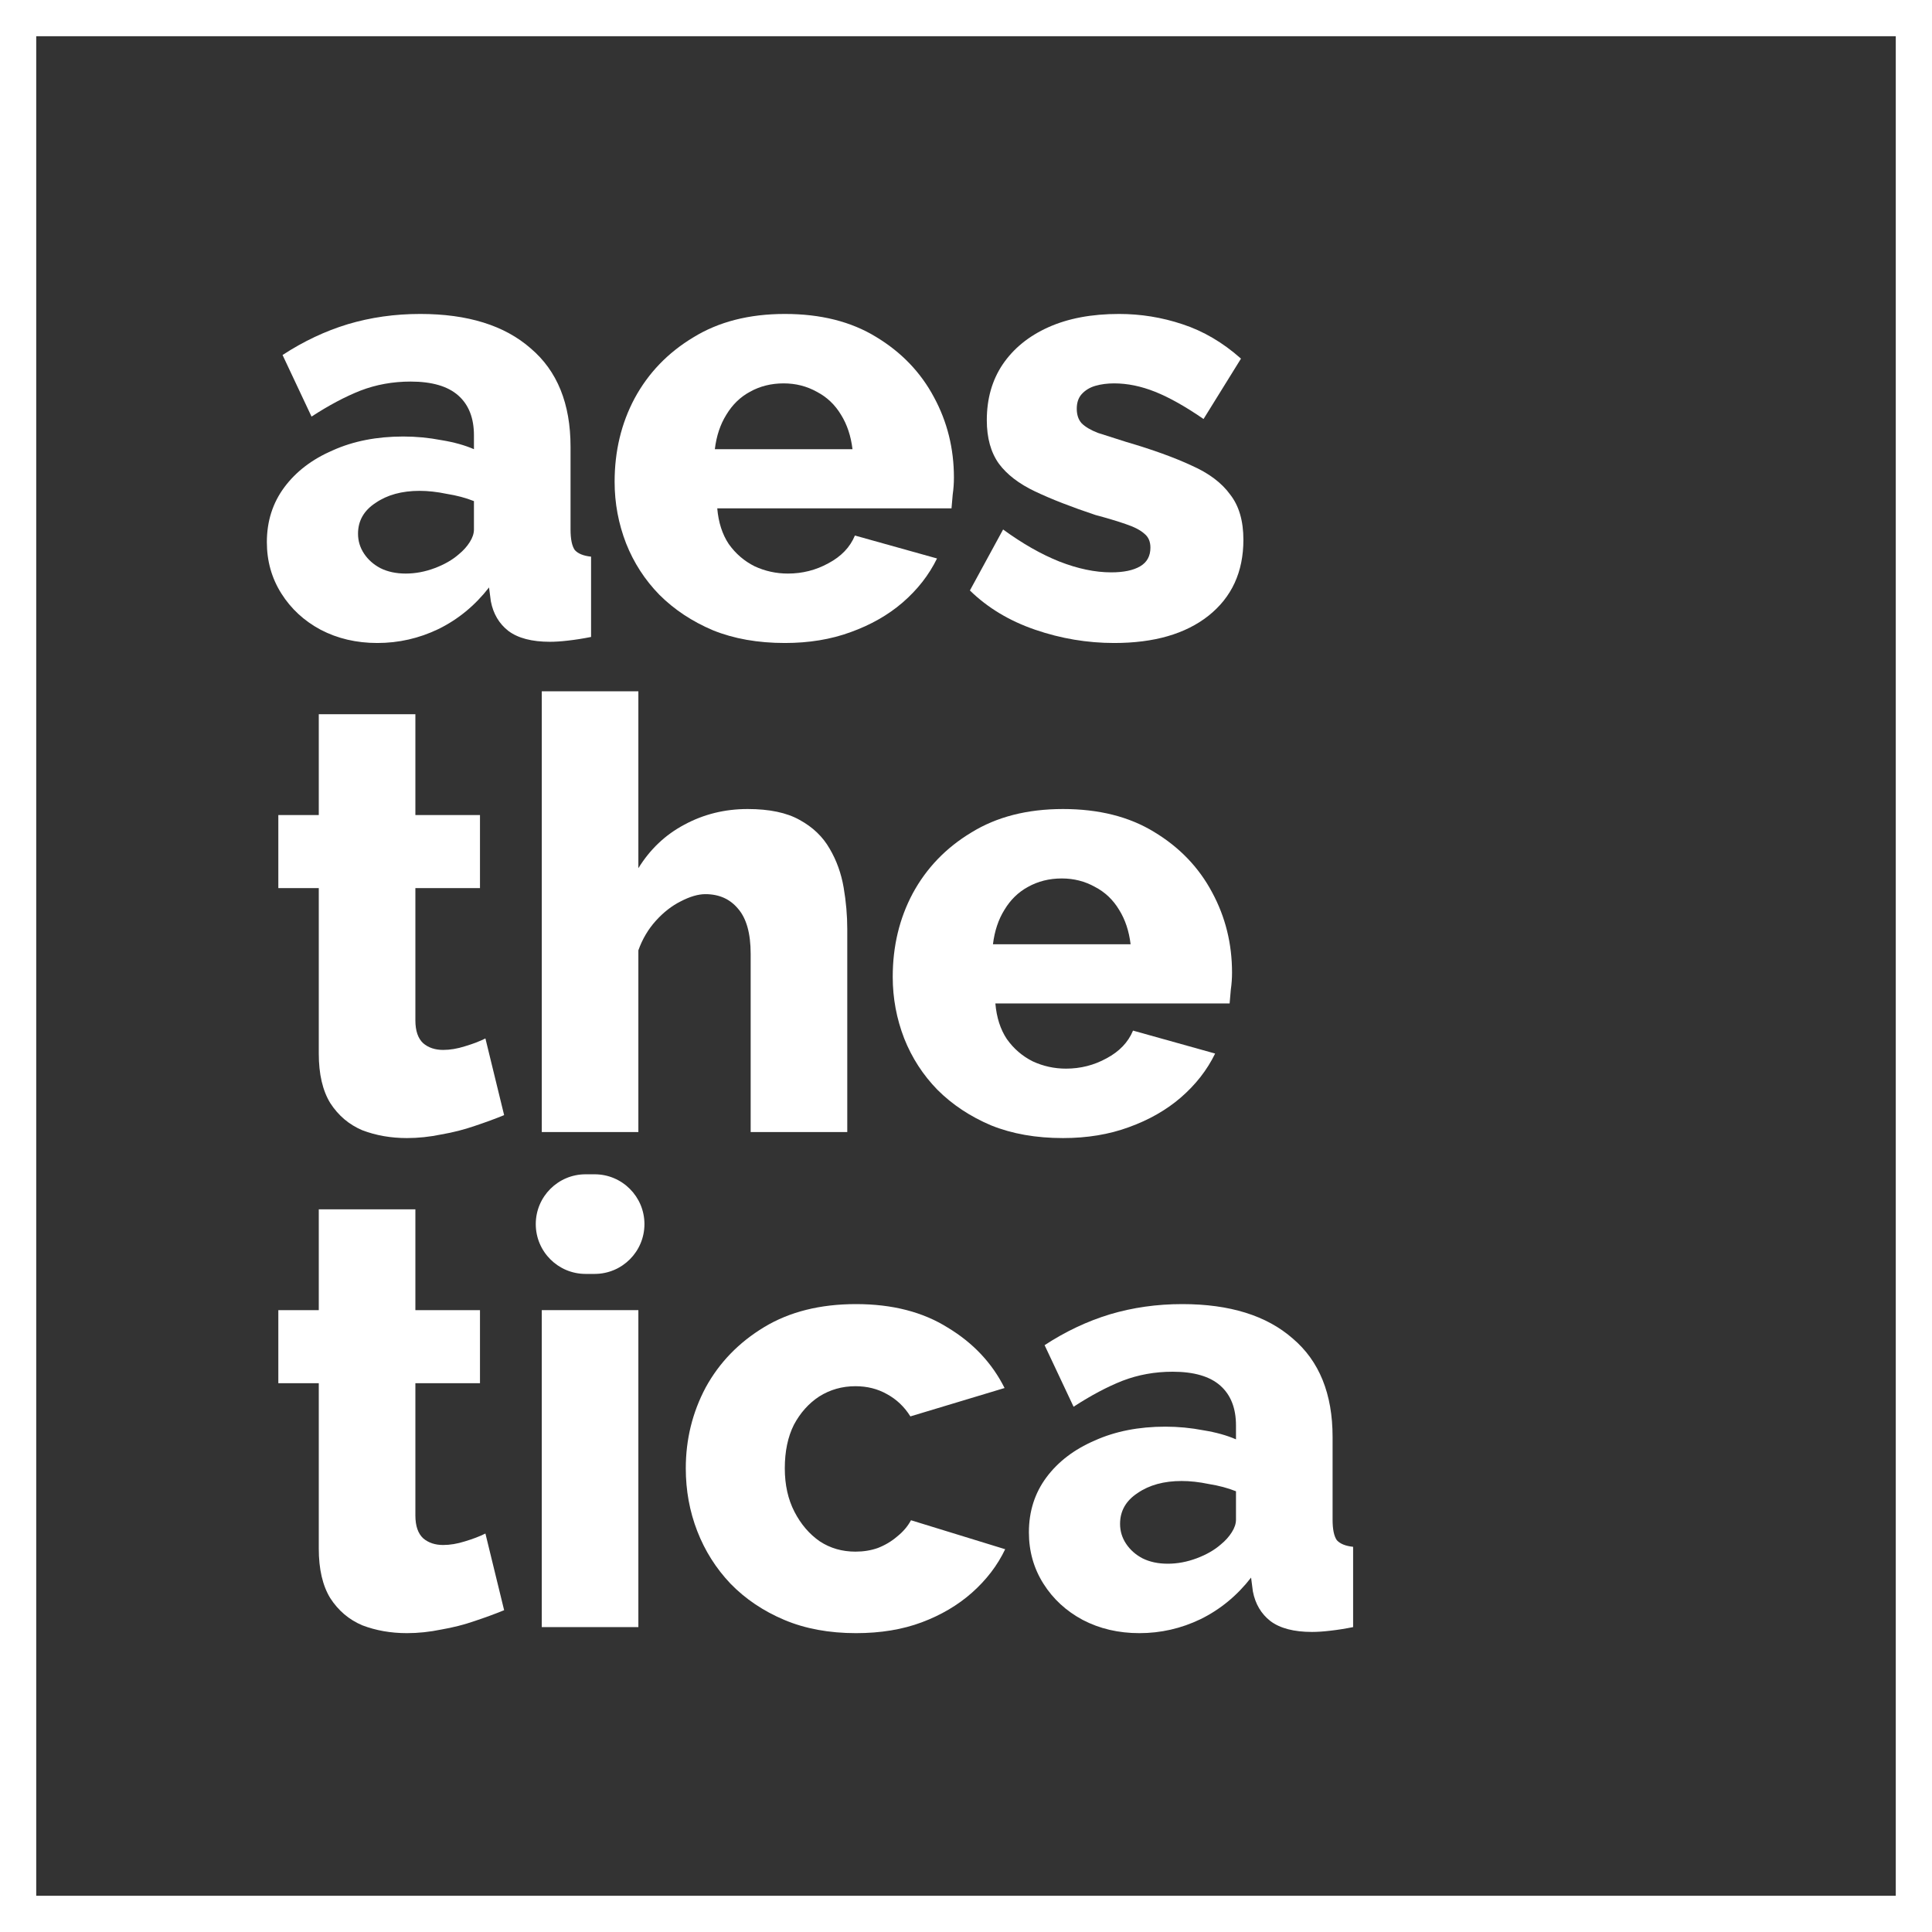
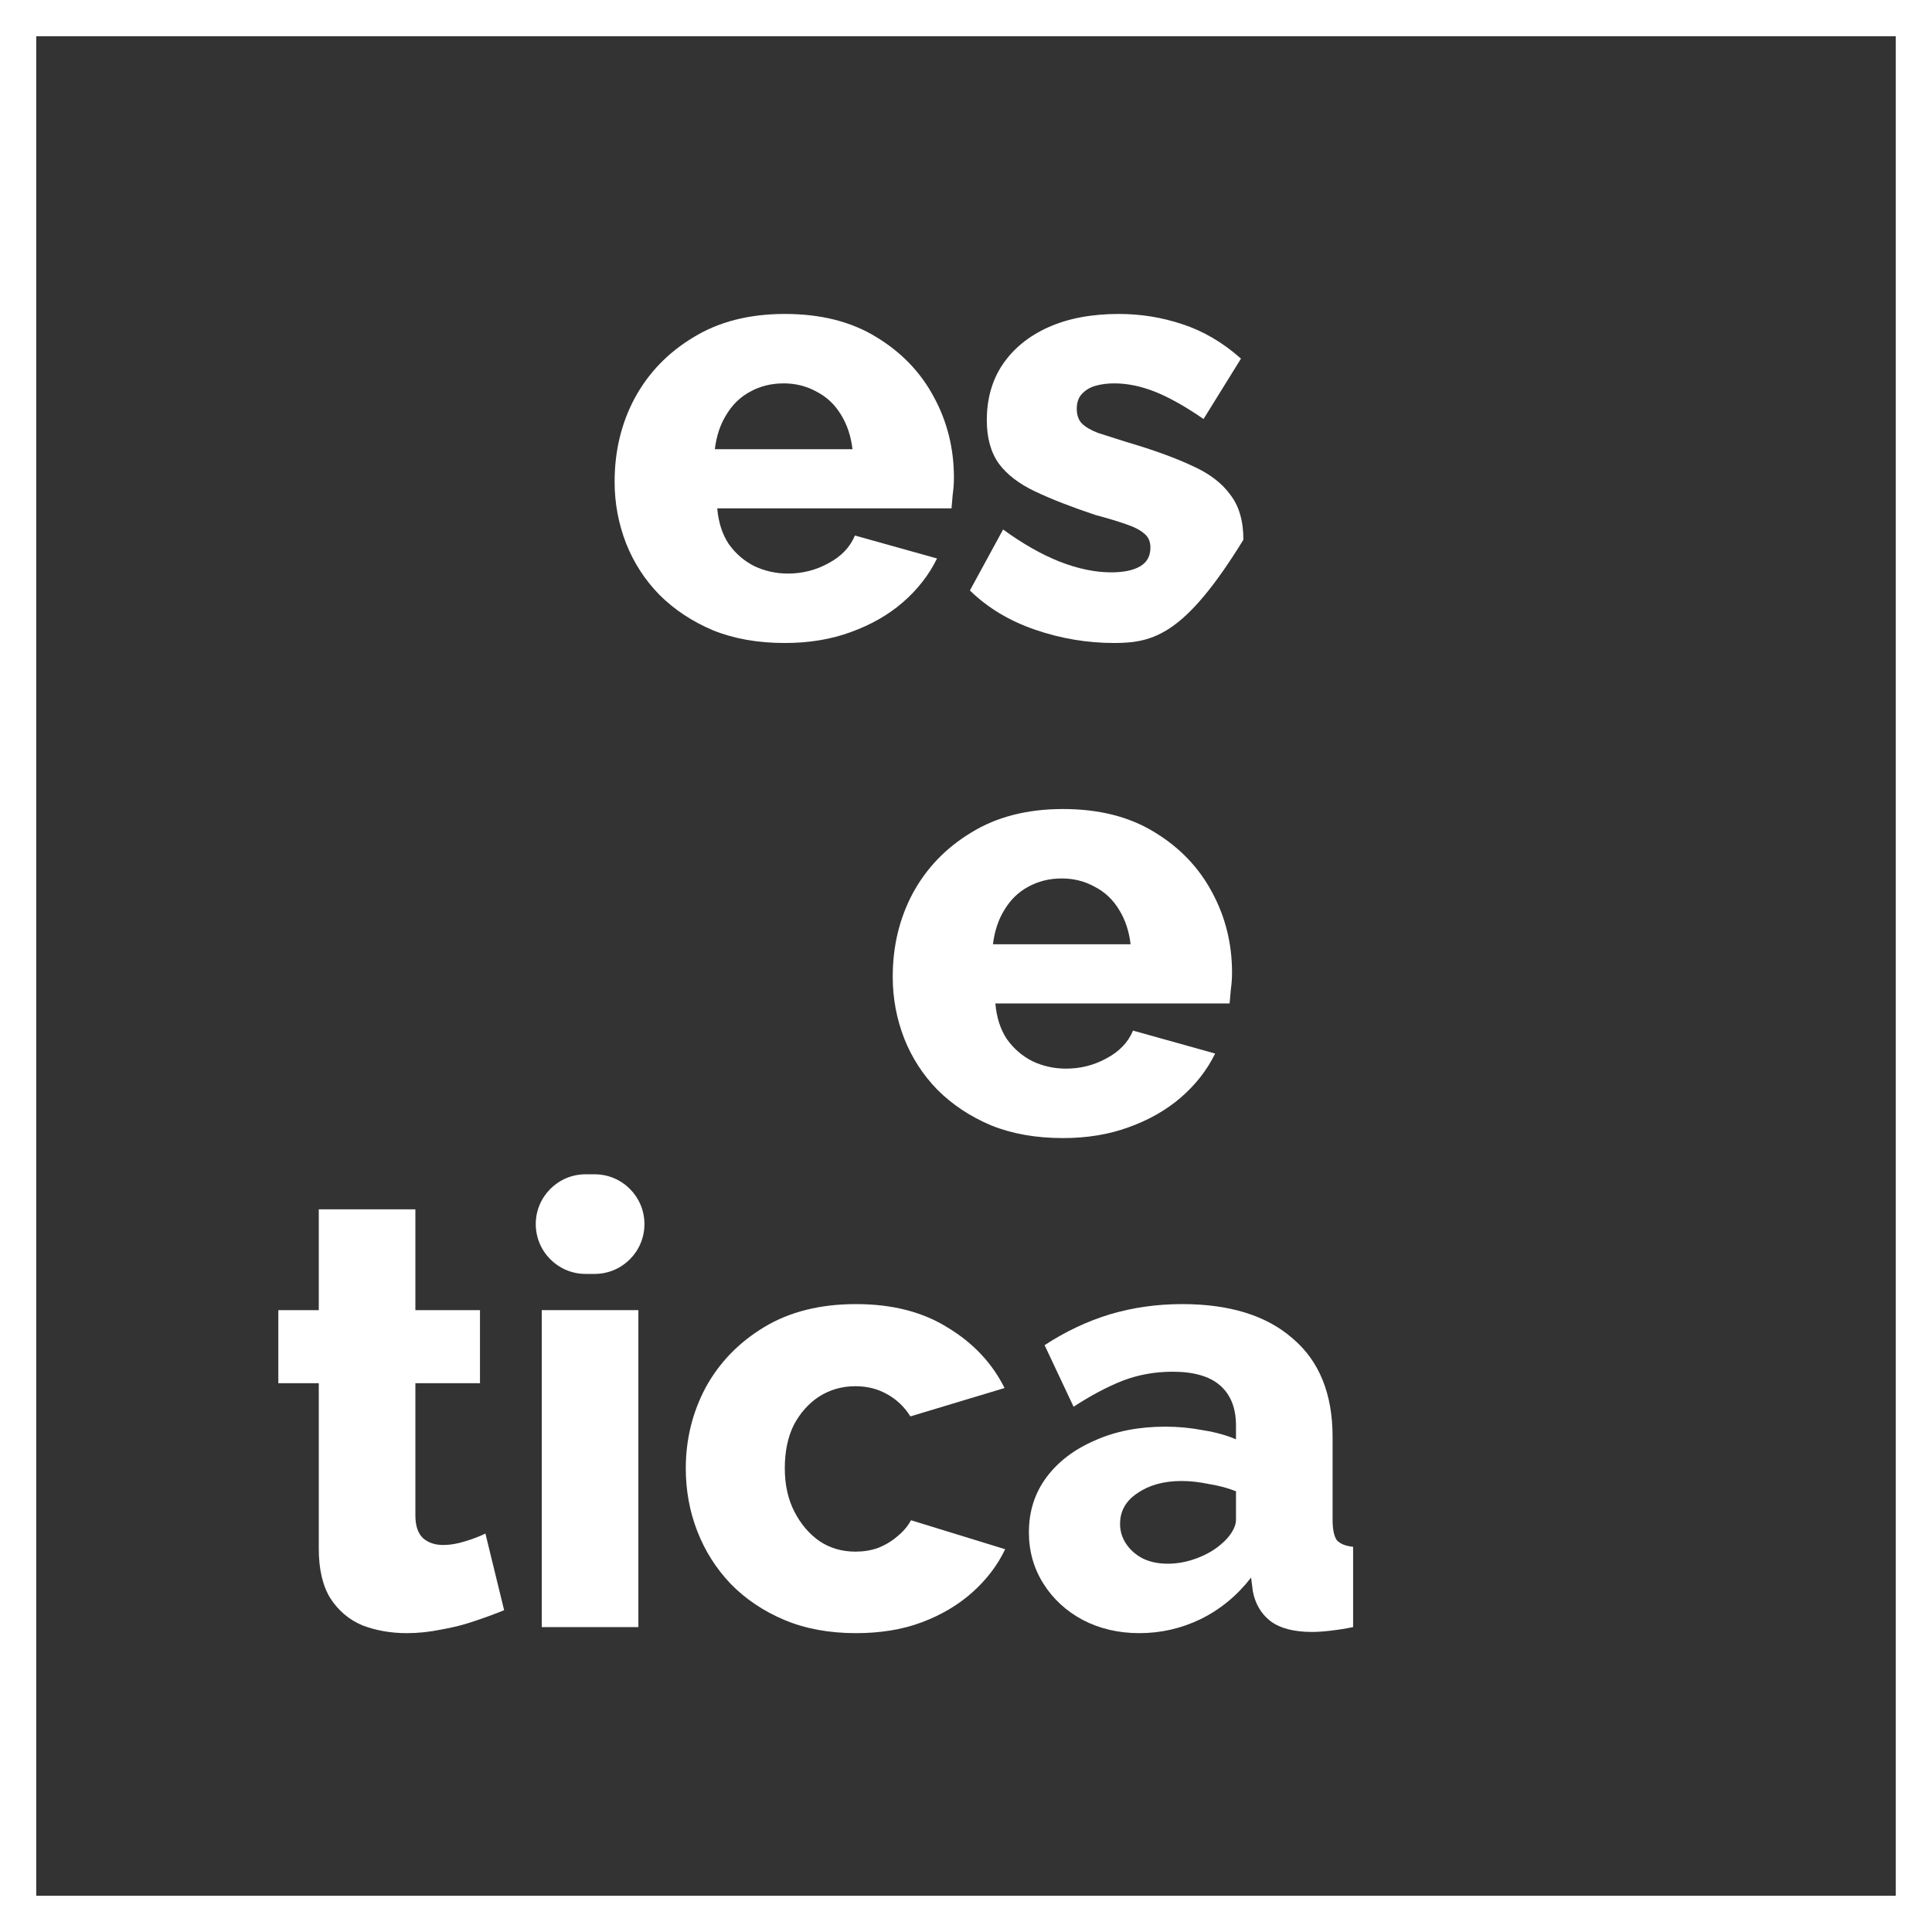
<svg xmlns="http://www.w3.org/2000/svg" width="160" height="160" viewBox="0 0 160 160" fill="none">
  <rect x="0" y="0" width="160" height="160" fill="#333333" stroke="none" />
-   <path fill-rule="evenodd" clip-rule="evenodd" d="M23.55 40.35C22.583 41.65 22.1 43.167 22.1 44.9C22.1 46.467 22.5 47.883 23.3 49.15C24.1 50.417 25.183 51.417 26.55 52.15C27.95 52.883 29.517 53.25 31.25 53.25C33.017 53.25 34.7 52.867 36.3 52.1C37.933 51.3 39.333 50.15 40.5 48.65L40.65 49.8C40.85 50.833 41.333 51.65 42.1 52.25C42.9 52.85 44.05 53.15 45.55 53.15C45.983 53.15 46.483 53.117 47.05 53.05C47.65 52.983 48.283 52.883 48.95 52.75V46.1C48.317 46.033 47.867 45.85 47.6 45.55C47.367 45.217 47.25 44.65 47.25 43.85V37C47.25 33.433 46.15 30.717 43.95 28.85C41.783 26.95 38.733 26 34.8 26C32.7 26 30.7 26.283 28.8 26.85C26.933 27.417 25.133 28.267 23.4 29.4L25.8 34.5C27.233 33.567 28.583 32.85 29.85 32.35C31.15 31.85 32.533 31.6 34 31.6C35.767 31.6 37.083 31.983 37.95 32.75C38.817 33.517 39.25 34.617 39.25 36.05V37.2C38.483 36.867 37.583 36.617 36.55 36.45C35.517 36.25 34.467 36.15 33.4 36.15C31.2 36.15 29.25 36.533 27.55 37.3C25.85 38.033 24.517 39.05 23.55 40.35ZM38.9 44.9C38.667 45.267 38.367 45.6 38 45.9C37.467 46.367 36.8 46.75 36 47.05C35.2 47.35 34.4 47.5 33.6 47.5C32.8 47.5 32.1 47.35 31.5 47.05C30.933 46.75 30.483 46.35 30.15 45.85C29.817 45.35 29.65 44.8 29.65 44.2C29.65 43.133 30.133 42.283 31.1 41.65C32.067 40.983 33.283 40.65 34.75 40.65C35.45 40.65 36.2 40.733 37 40.9C37.833 41.033 38.583 41.233 39.25 41.5V43.85C39.25 44.183 39.133 44.533 38.9 44.9Z" fill="white" />
  <path fill-rule="evenodd" clip-rule="evenodd" d="M59.05 52.2C60.783 52.9 62.767 53.25 65 53.25C67 53.25 68.817 52.95 70.45 52.35C72.117 51.75 73.55 50.933 74.75 49.9C75.983 48.833 76.933 47.617 77.6 46.25L70.8 44.35C70.4 45.317 69.667 46.083 68.6 46.65C67.567 47.217 66.45 47.5 65.25 47.5C64.283 47.5 63.367 47.3 62.5 46.9C61.633 46.467 60.917 45.85 60.35 45.05C59.817 44.25 59.5 43.267 59.4 42.1H78.8C78.833 41.767 78.867 41.383 78.9 40.95C78.967 40.483 79 40.017 79 39.55C79 37.15 78.45 34.933 77.35 32.9C76.25 30.833 74.65 29.167 72.55 27.9C70.483 26.633 67.967 26 65 26C62.033 26 59.5 26.65 57.4 27.95C55.3 29.217 53.683 30.9 52.55 33C51.45 35.067 50.9 37.367 50.9 39.9C50.9 41.667 51.217 43.367 51.85 45C52.483 46.6 53.4 48.017 54.6 49.25C55.833 50.483 57.317 51.467 59.05 52.2ZM70.6 37.2H59.2C59.333 36.1 59.65 35.15 60.15 34.35C60.65 33.517 61.3 32.883 62.1 32.45C62.933 31.983 63.867 31.75 64.9 31.75C65.9 31.75 66.817 31.983 67.65 32.45C68.483 32.883 69.15 33.517 69.65 34.35C70.15 35.15 70.467 36.1 70.6 37.2Z" fill="white" />
-   <path d="M92.273 53.25C90.039 53.25 87.856 52.883 85.723 52.15C83.589 51.417 81.789 50.333 80.323 48.9L83.073 43.85C84.673 45.017 86.223 45.9 87.723 46.5C89.256 47.1 90.689 47.4 92.023 47.4C93.056 47.4 93.856 47.233 94.423 46.9C94.989 46.567 95.273 46.05 95.273 45.35C95.273 44.85 95.106 44.467 94.773 44.2C94.439 43.9 93.923 43.633 93.223 43.4C92.556 43.167 91.723 42.917 90.723 42.65C88.723 41.983 87.056 41.333 85.723 40.7C84.389 40.067 83.389 39.3 82.723 38.4C82.056 37.467 81.723 36.267 81.723 34.8C81.723 33.033 82.156 31.5 83.023 30.2C83.923 28.867 85.189 27.833 86.823 27.1C88.456 26.367 90.406 26 92.673 26C94.473 26 96.223 26.283 97.923 26.85C99.656 27.417 101.273 28.367 102.773 29.7L99.673 34.7C98.173 33.667 96.839 32.917 95.673 32.45C94.506 31.983 93.373 31.75 92.273 31.75C91.706 31.75 91.189 31.817 90.723 31.95C90.256 32.083 89.873 32.317 89.573 32.65C89.306 32.95 89.173 33.35 89.173 33.85C89.173 34.35 89.306 34.75 89.573 35.05C89.873 35.35 90.323 35.617 90.923 35.85C91.556 36.05 92.339 36.3 93.273 36.6C95.439 37.233 97.239 37.883 98.673 38.55C100.106 39.183 101.173 39.983 101.873 40.95C102.606 41.883 102.973 43.133 102.973 44.7C102.973 47.367 102.006 49.467 100.073 51C98.173 52.5 95.573 53.25 92.273 53.25Z" fill="white" />
-   <path d="M39.3 93.25C40.2 92.95 41.017 92.65 41.75 92.35L40.2 86C39.733 86.233 39.167 86.45 38.5 86.65C37.867 86.85 37.267 86.95 36.7 86.95C36.033 86.95 35.483 86.767 35.05 86.4C34.617 86 34.4 85.367 34.4 84.5V73.55H39.75V67.5H34.4V59.15H26.4V67.5H23.05V73.55H26.4V87.25C26.4 88.95 26.717 90.317 27.35 91.35C28.017 92.383 28.9 93.133 30 93.6C31.133 94.033 32.367 94.25 33.7 94.25C34.633 94.25 35.583 94.15 36.55 93.95C37.517 93.783 38.433 93.55 39.3 93.25Z" fill="white" />
-   <path d="M70.167 93.75H62.167V79C62.167 77.3 61.817 76.05 61.117 75.25C60.45 74.45 59.55 74.05 58.417 74.05C57.817 74.05 57.134 74.25 56.367 74.65C55.634 75.017 54.95 75.55 54.317 76.25C53.684 76.95 53.2 77.767 52.867 78.7V93.75H44.867V57.25H52.867V71.9C53.834 70.333 55.1 69.133 56.667 68.3C58.267 67.433 60.017 67 61.917 67C63.717 67 65.15 67.3 66.217 67.9C67.317 68.5 68.15 69.3 68.717 70.3C69.284 71.267 69.667 72.333 69.867 73.5C70.067 74.667 70.167 75.817 70.167 76.95V93.75Z" fill="white" />
+   <path d="M92.273 53.25C90.039 53.25 87.856 52.883 85.723 52.15C83.589 51.417 81.789 50.333 80.323 48.9L83.073 43.85C84.673 45.017 86.223 45.9 87.723 46.5C89.256 47.1 90.689 47.4 92.023 47.4C93.056 47.4 93.856 47.233 94.423 46.9C94.989 46.567 95.273 46.05 95.273 45.35C95.273 44.85 95.106 44.467 94.773 44.2C94.439 43.9 93.923 43.633 93.223 43.4C92.556 43.167 91.723 42.917 90.723 42.65C88.723 41.983 87.056 41.333 85.723 40.7C84.389 40.067 83.389 39.3 82.723 38.4C82.056 37.467 81.723 36.267 81.723 34.8C81.723 33.033 82.156 31.5 83.023 30.2C83.923 28.867 85.189 27.833 86.823 27.1C88.456 26.367 90.406 26 92.673 26C94.473 26 96.223 26.283 97.923 26.85C99.656 27.417 101.273 28.367 102.773 29.7L99.673 34.7C98.173 33.667 96.839 32.917 95.673 32.45C94.506 31.983 93.373 31.75 92.273 31.75C91.706 31.75 91.189 31.817 90.723 31.95C90.256 32.083 89.873 32.317 89.573 32.65C89.306 32.95 89.173 33.35 89.173 33.85C89.173 34.35 89.306 34.75 89.573 35.05C89.873 35.35 90.323 35.617 90.923 35.85C91.556 36.05 92.339 36.3 93.273 36.6C95.439 37.233 97.239 37.883 98.673 38.55C100.106 39.183 101.173 39.983 101.873 40.95C102.606 41.883 102.973 43.133 102.973 44.7C98.173 52.5 95.573 53.25 92.273 53.25Z" fill="white" />
  <path fill-rule="evenodd" clip-rule="evenodd" d="M82.082 93.2C83.816 93.9 85.799 94.25 88.032 94.25C90.032 94.25 91.849 93.95 93.482 93.35C95.149 92.75 96.582 91.933 97.782 90.9C99.016 89.833 99.966 88.617 100.632 87.25L93.832 85.35C93.432 86.317 92.699 87.083 91.632 87.65C90.599 88.217 89.482 88.5 88.282 88.5C87.316 88.5 86.399 88.3 85.532 87.9C84.666 87.467 83.949 86.85 83.382 86.05C82.849 85.25 82.532 84.267 82.432 83.1H101.832C101.866 82.767 101.899 82.383 101.932 81.95C101.999 81.483 102.032 81.017 102.032 80.55C102.032 78.15 101.482 75.933 100.382 73.9C99.282 71.833 97.682 70.167 95.582 68.9C93.516 67.633 90.999 67 88.032 67C85.066 67 82.532 67.65 80.432 68.95C78.332 70.217 76.716 71.9 75.582 74C74.482 76.067 73.932 78.367 73.932 80.9C73.932 82.667 74.249 84.367 74.882 86C75.516 87.6 76.432 89.017 77.632 90.25C78.866 91.483 80.349 92.467 82.082 93.2ZM93.632 78.2H82.232C82.366 77.1 82.682 76.15 83.182 75.35C83.682 74.517 84.332 73.883 85.132 73.45C85.966 72.983 86.899 72.75 87.932 72.75C88.932 72.75 89.849 72.983 90.682 73.45C91.516 73.883 92.182 74.517 92.682 75.35C93.182 76.15 93.499 77.1 93.632 78.2Z" fill="white" />
  <path d="M41.75 133.35C41.017 133.65 40.2 133.95 39.3 134.25C38.433 134.55 37.517 134.783 36.55 134.95C35.583 135.15 34.633 135.25 33.7 135.25C32.367 135.25 31.133 135.033 30 134.6C28.9 134.133 28.017 133.383 27.35 132.35C26.717 131.317 26.4 129.95 26.4 128.25V114.55H23.05V108.5H26.4V100.15H34.4V108.5H39.75V114.55H34.4V125.5C34.4 126.367 34.617 127 35.05 127.4C35.483 127.767 36.033 127.95 36.7 127.95C37.267 127.95 37.867 127.85 38.5 127.65C39.167 127.45 39.733 127.233 40.2 127L41.75 133.35Z" fill="white" />
  <path d="M44.867 108.5V134.75H52.867V108.5H44.867Z" fill="white" />
  <path d="M70.894 135.25C68.66 135.25 66.677 134.883 64.944 134.15C63.21 133.417 61.727 132.417 60.494 131.15C59.294 129.883 58.377 128.433 57.744 126.8C57.11 125.167 56.794 123.433 56.794 121.6C56.794 119.2 57.344 116.967 58.444 114.9C59.577 112.833 61.194 111.167 63.294 109.9C65.394 108.633 67.927 108 70.894 108C73.894 108 76.427 108.65 78.494 109.95C80.594 111.217 82.16 112.883 83.194 114.95L75.394 117.3C74.894 116.5 74.244 115.883 73.444 115.45C72.677 115.017 71.81 114.8 70.844 114.8C69.744 114.8 68.744 115.083 67.844 115.65C66.977 116.217 66.277 117 65.744 118C65.244 119 64.994 120.2 64.994 121.6C64.994 122.967 65.26 124.167 65.794 125.2C66.327 126.233 67.027 127.05 67.894 127.65C68.76 128.217 69.744 128.5 70.844 128.5C71.51 128.5 72.127 128.4 72.694 128.2C73.294 127.967 73.827 127.65 74.294 127.25C74.794 126.85 75.177 126.4 75.444 125.9L83.244 128.3C82.61 129.633 81.694 130.833 80.494 131.9C79.327 132.933 77.944 133.75 76.344 134.35C74.744 134.95 72.927 135.25 70.894 135.25Z" fill="white" />
  <path fill-rule="evenodd" clip-rule="evenodd" d="M86.659 122.35C85.693 123.65 85.209 125.167 85.209 126.9C85.209 128.467 85.609 129.883 86.409 131.15C87.209 132.417 88.293 133.417 89.659 134.15C91.059 134.883 92.626 135.25 94.359 135.25C96.126 135.25 97.809 134.867 99.409 134.1C101.043 133.3 102.443 132.15 103.609 130.65L103.759 131.8C103.959 132.833 104.443 133.65 105.209 134.25C106.009 134.85 107.159 135.15 108.659 135.15C109.093 135.15 109.593 135.117 110.159 135.05C110.759 134.983 111.393 134.883 112.059 134.75V128.1C111.426 128.033 110.976 127.85 110.709 127.55C110.476 127.217 110.359 126.65 110.359 125.85V119C110.359 115.433 109.259 112.717 107.059 110.85C104.893 108.95 101.843 108 97.909 108C95.809 108 93.809 108.283 91.909 108.85C90.043 109.417 88.243 110.267 86.509 111.4L88.909 116.5C90.343 115.567 91.693 114.85 92.959 114.35C94.259 113.85 95.643 113.6 97.109 113.6C98.876 113.6 100.193 113.983 101.059 114.75C101.926 115.517 102.359 116.617 102.359 118.05V119.2C101.593 118.867 100.693 118.617 99.659 118.45C98.626 118.25 97.576 118.15 96.509 118.15C94.309 118.15 92.359 118.533 90.659 119.3C88.959 120.033 87.626 121.05 86.659 122.35ZM102.009 126.9C101.776 127.267 101.476 127.6 101.109 127.9C100.576 128.367 99.909 128.75 99.109 129.05C98.309 129.35 97.509 129.5 96.709 129.5C95.909 129.5 95.209 129.35 94.609 129.05C94.043 128.75 93.593 128.35 93.259 127.85C92.926 127.35 92.759 126.8 92.759 126.2C92.759 125.133 93.243 124.283 94.209 123.65C95.176 122.983 96.393 122.65 97.859 122.65C98.559 122.65 99.309 122.733 100.109 122.9C100.943 123.033 101.693 123.233 102.359 123.5V125.85C102.359 126.183 102.243 126.533 102.009 126.9Z" fill="white" />
  <path d="M44.37 101.375C44.37 103.653 46.217 105.5 48.495 105.5H49.245C51.523 105.5 53.37 103.653 53.37 101.375C53.37 99.097 51.523 97.25 49.245 97.25H48.495C46.217 97.25 44.37 99.097 44.37 101.375Z" fill="white" />
  <rect x="1.5" y="1.5" width="157" height="157" stroke="white" stroke-width="3" />
</svg>